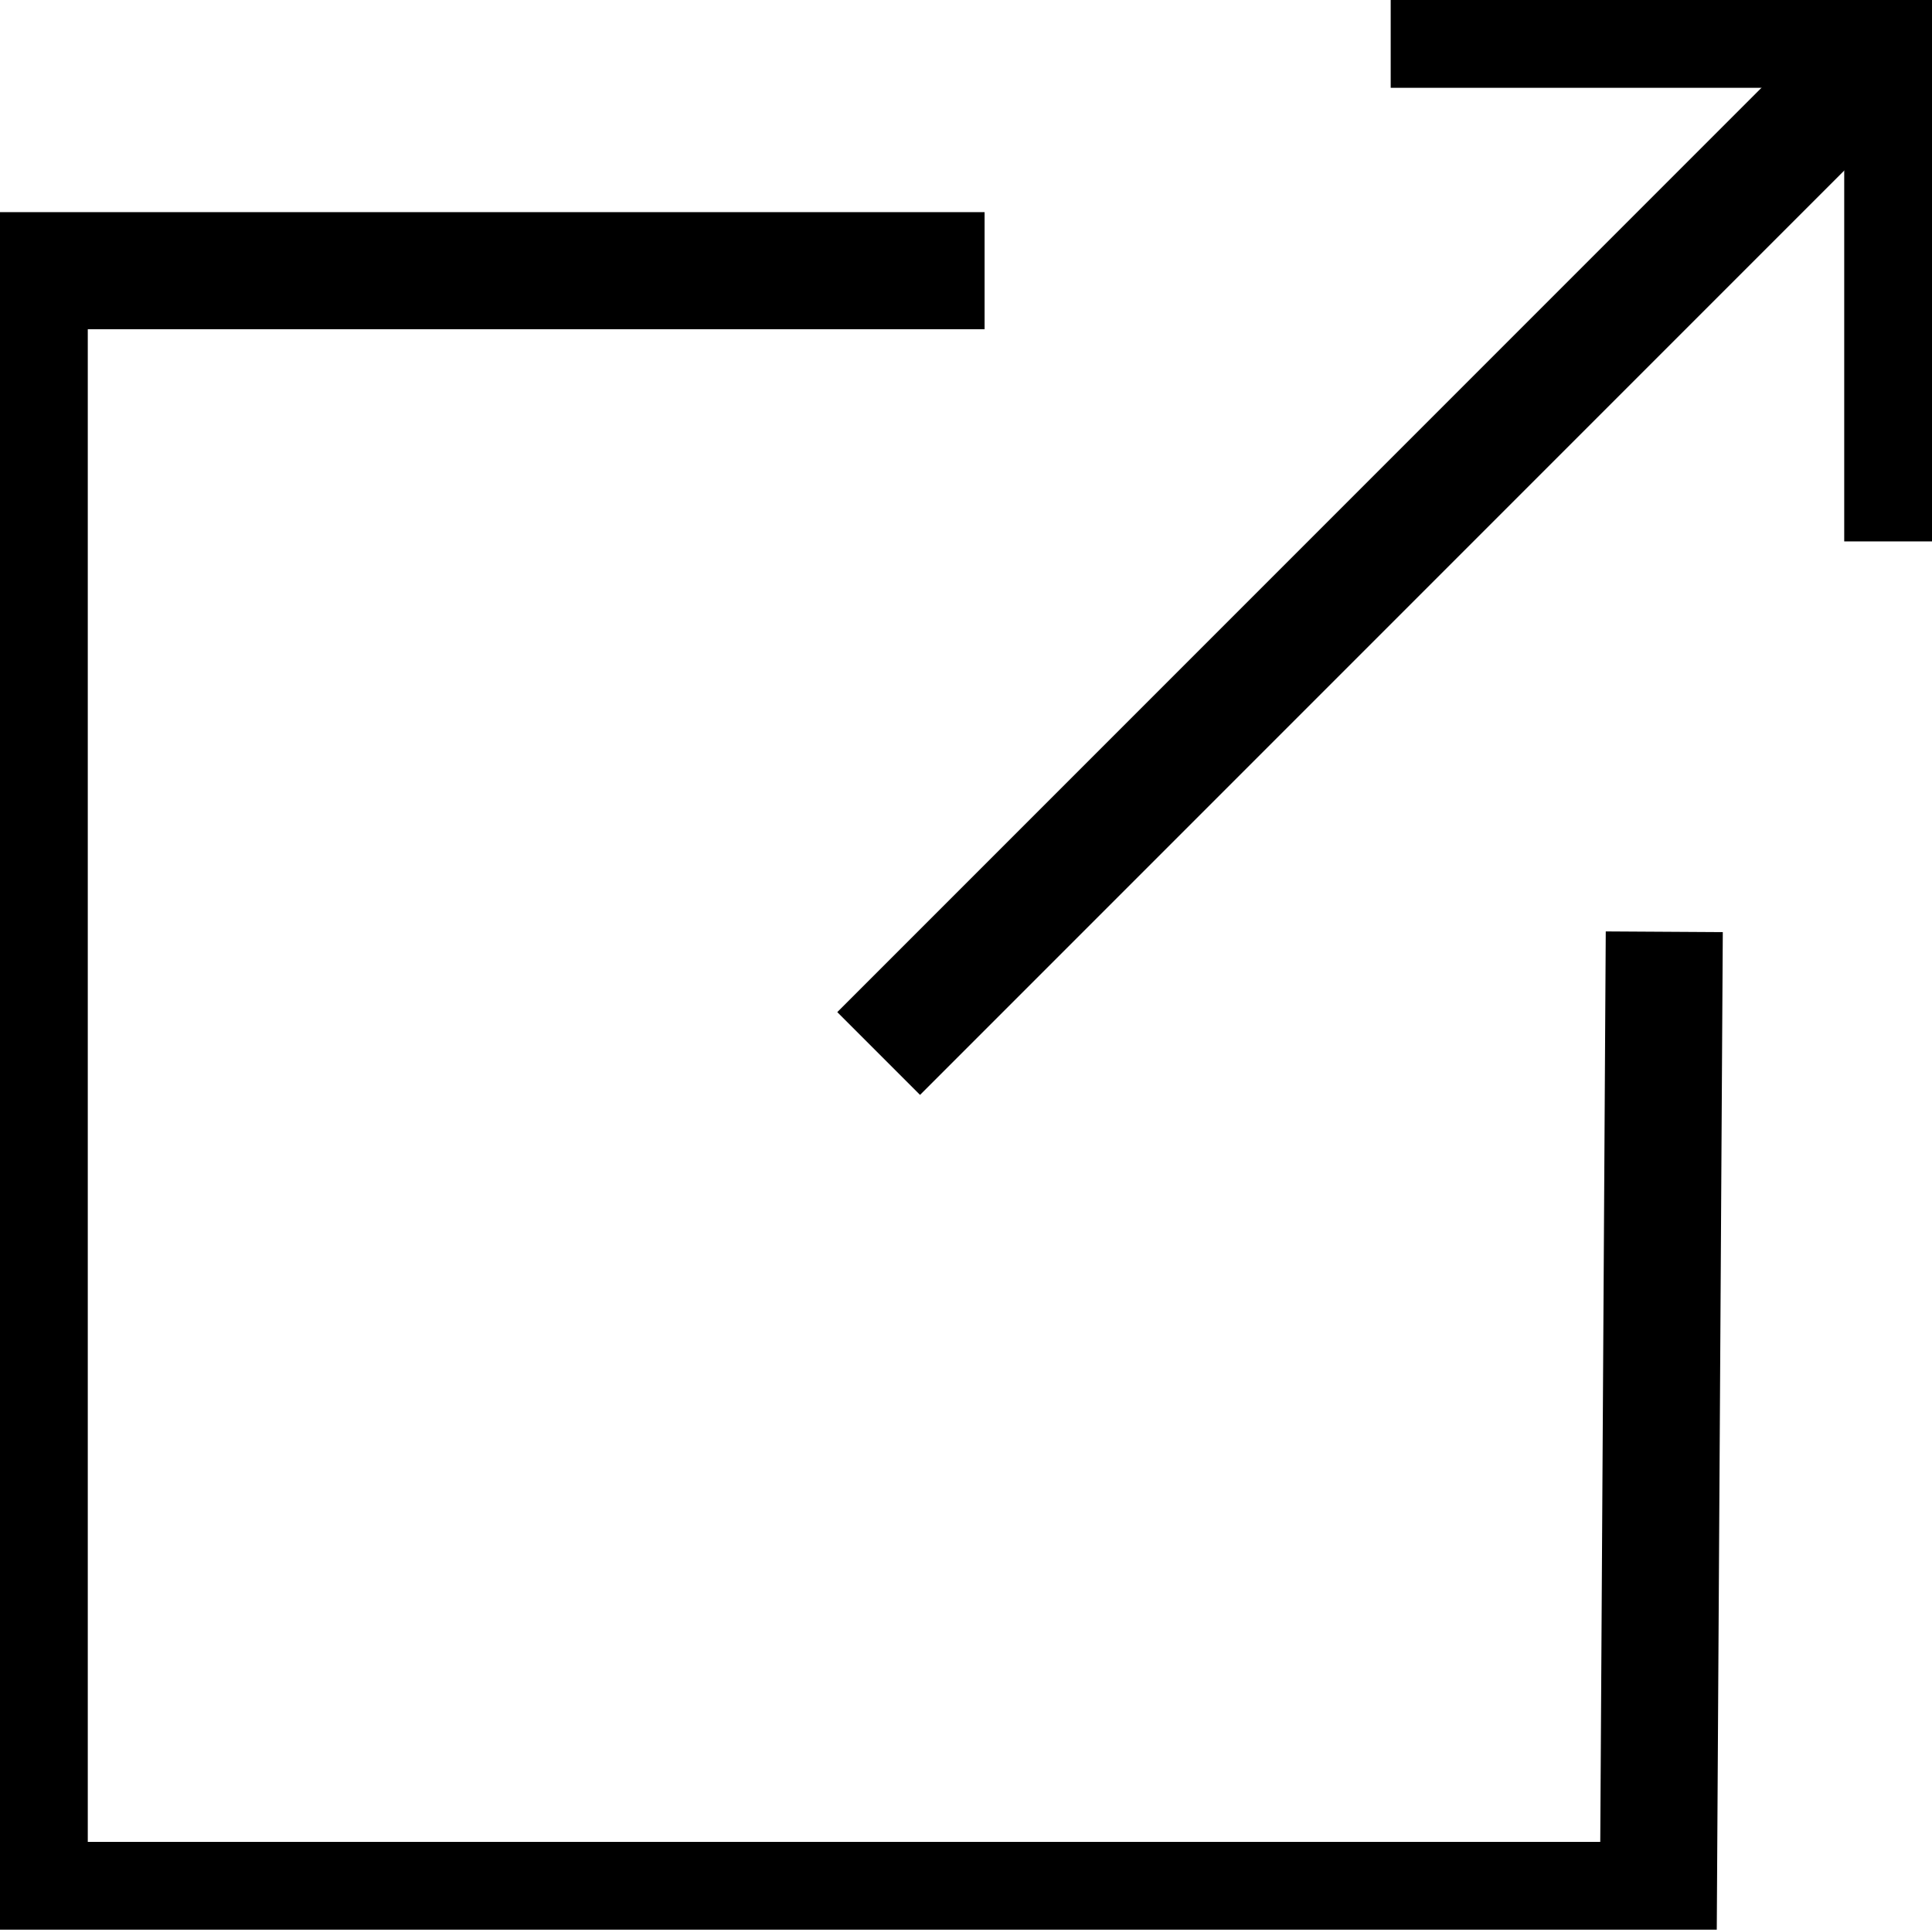
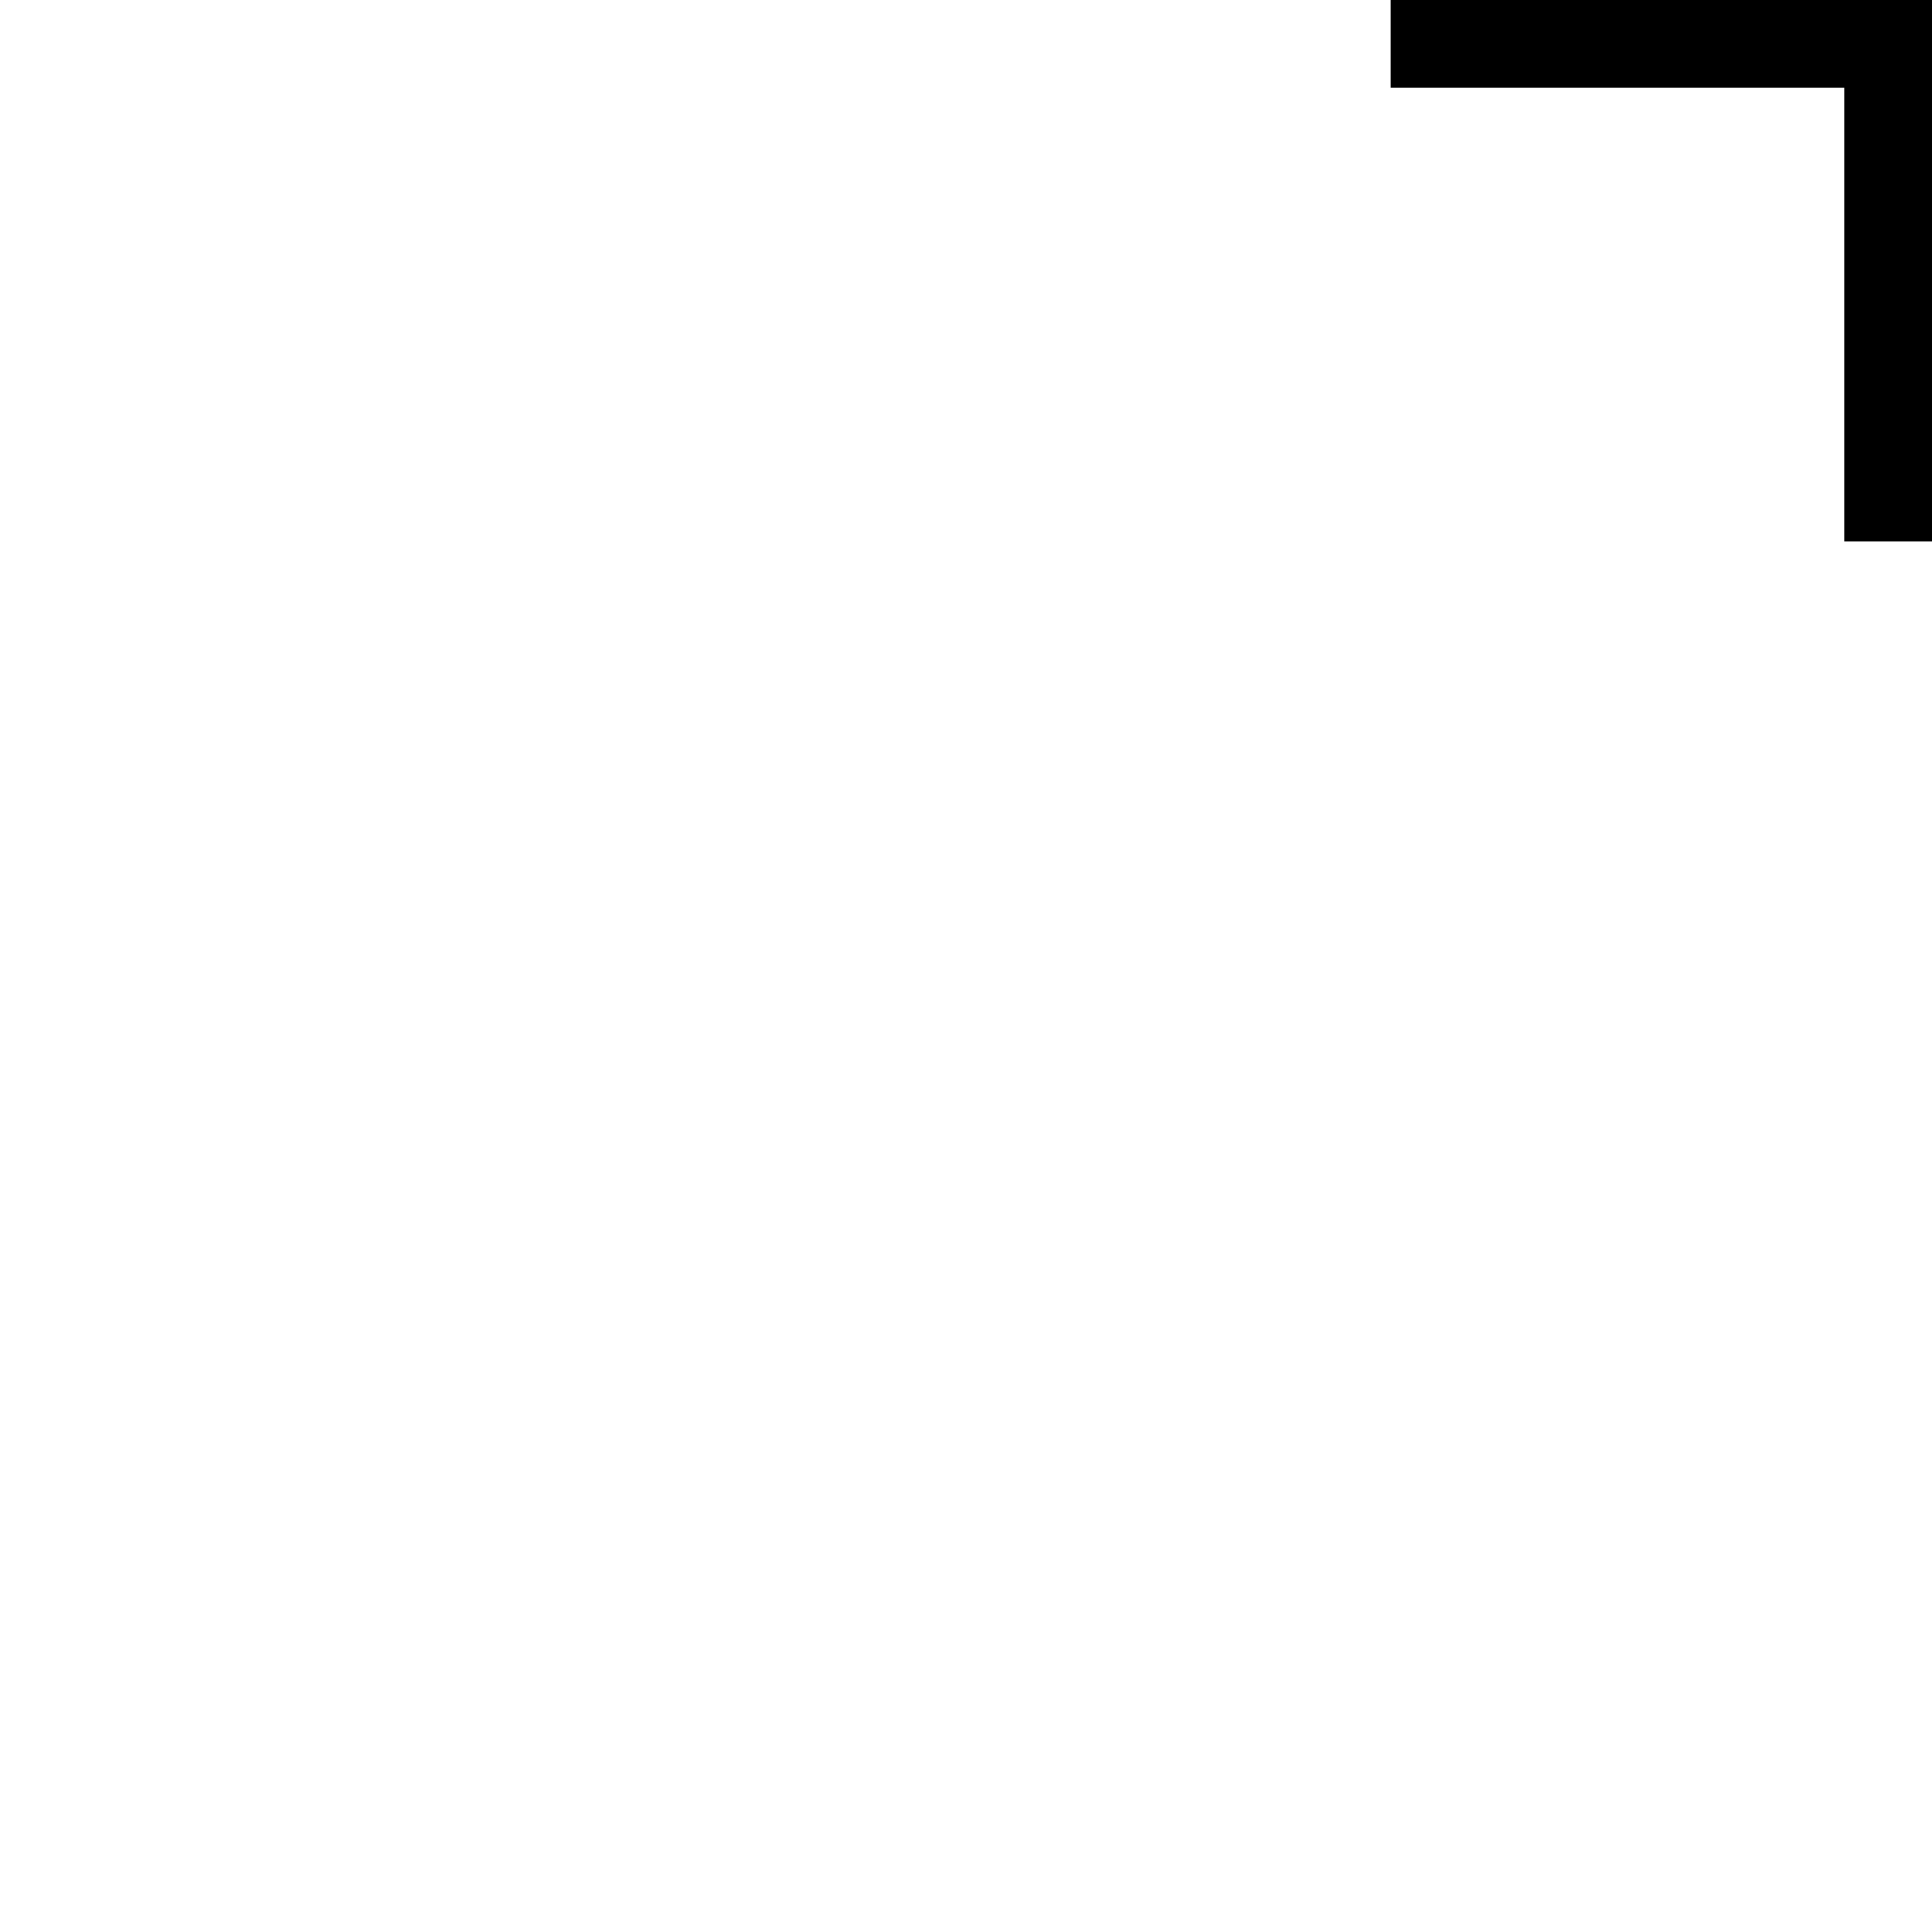
<svg xmlns="http://www.w3.org/2000/svg" id="Calque_1" data-name="Calque 1" viewBox="0 0 66.03 65.94">
  <defs>
    <clipPath id="clip-path" transform="translate(-1.98 -2.03)">
      <rect x="1.44" y="1.48" width="67.13" height="67.03" style="fill:none" />
    </clipPath>
    <style>
            .cls-3{fill:none;stroke:#fff;stroke-width:4px;stroke-miterlimit:10}
        </style>
  </defs>
  <title>
        Plan de travail 3
    </title>
  <g style="clip-path:url(#clip-path)">
-     <polyline class="cls-3" style="stroke:#000" points="33.65 9.25 1 9.25 1 64.94 56.68 64.94 56.88 31.84" />
    <polyline points="47.53 1 65.03 1 65.03 18.5" style="stroke-linejoin:bevel;stroke:#000;stroke-width:4px;fill:none" />
-     <line class="cls-3" style="stroke:#000" x1="65.03" y1="1" x2="30.03" y2="36" />
  </g>
</svg>